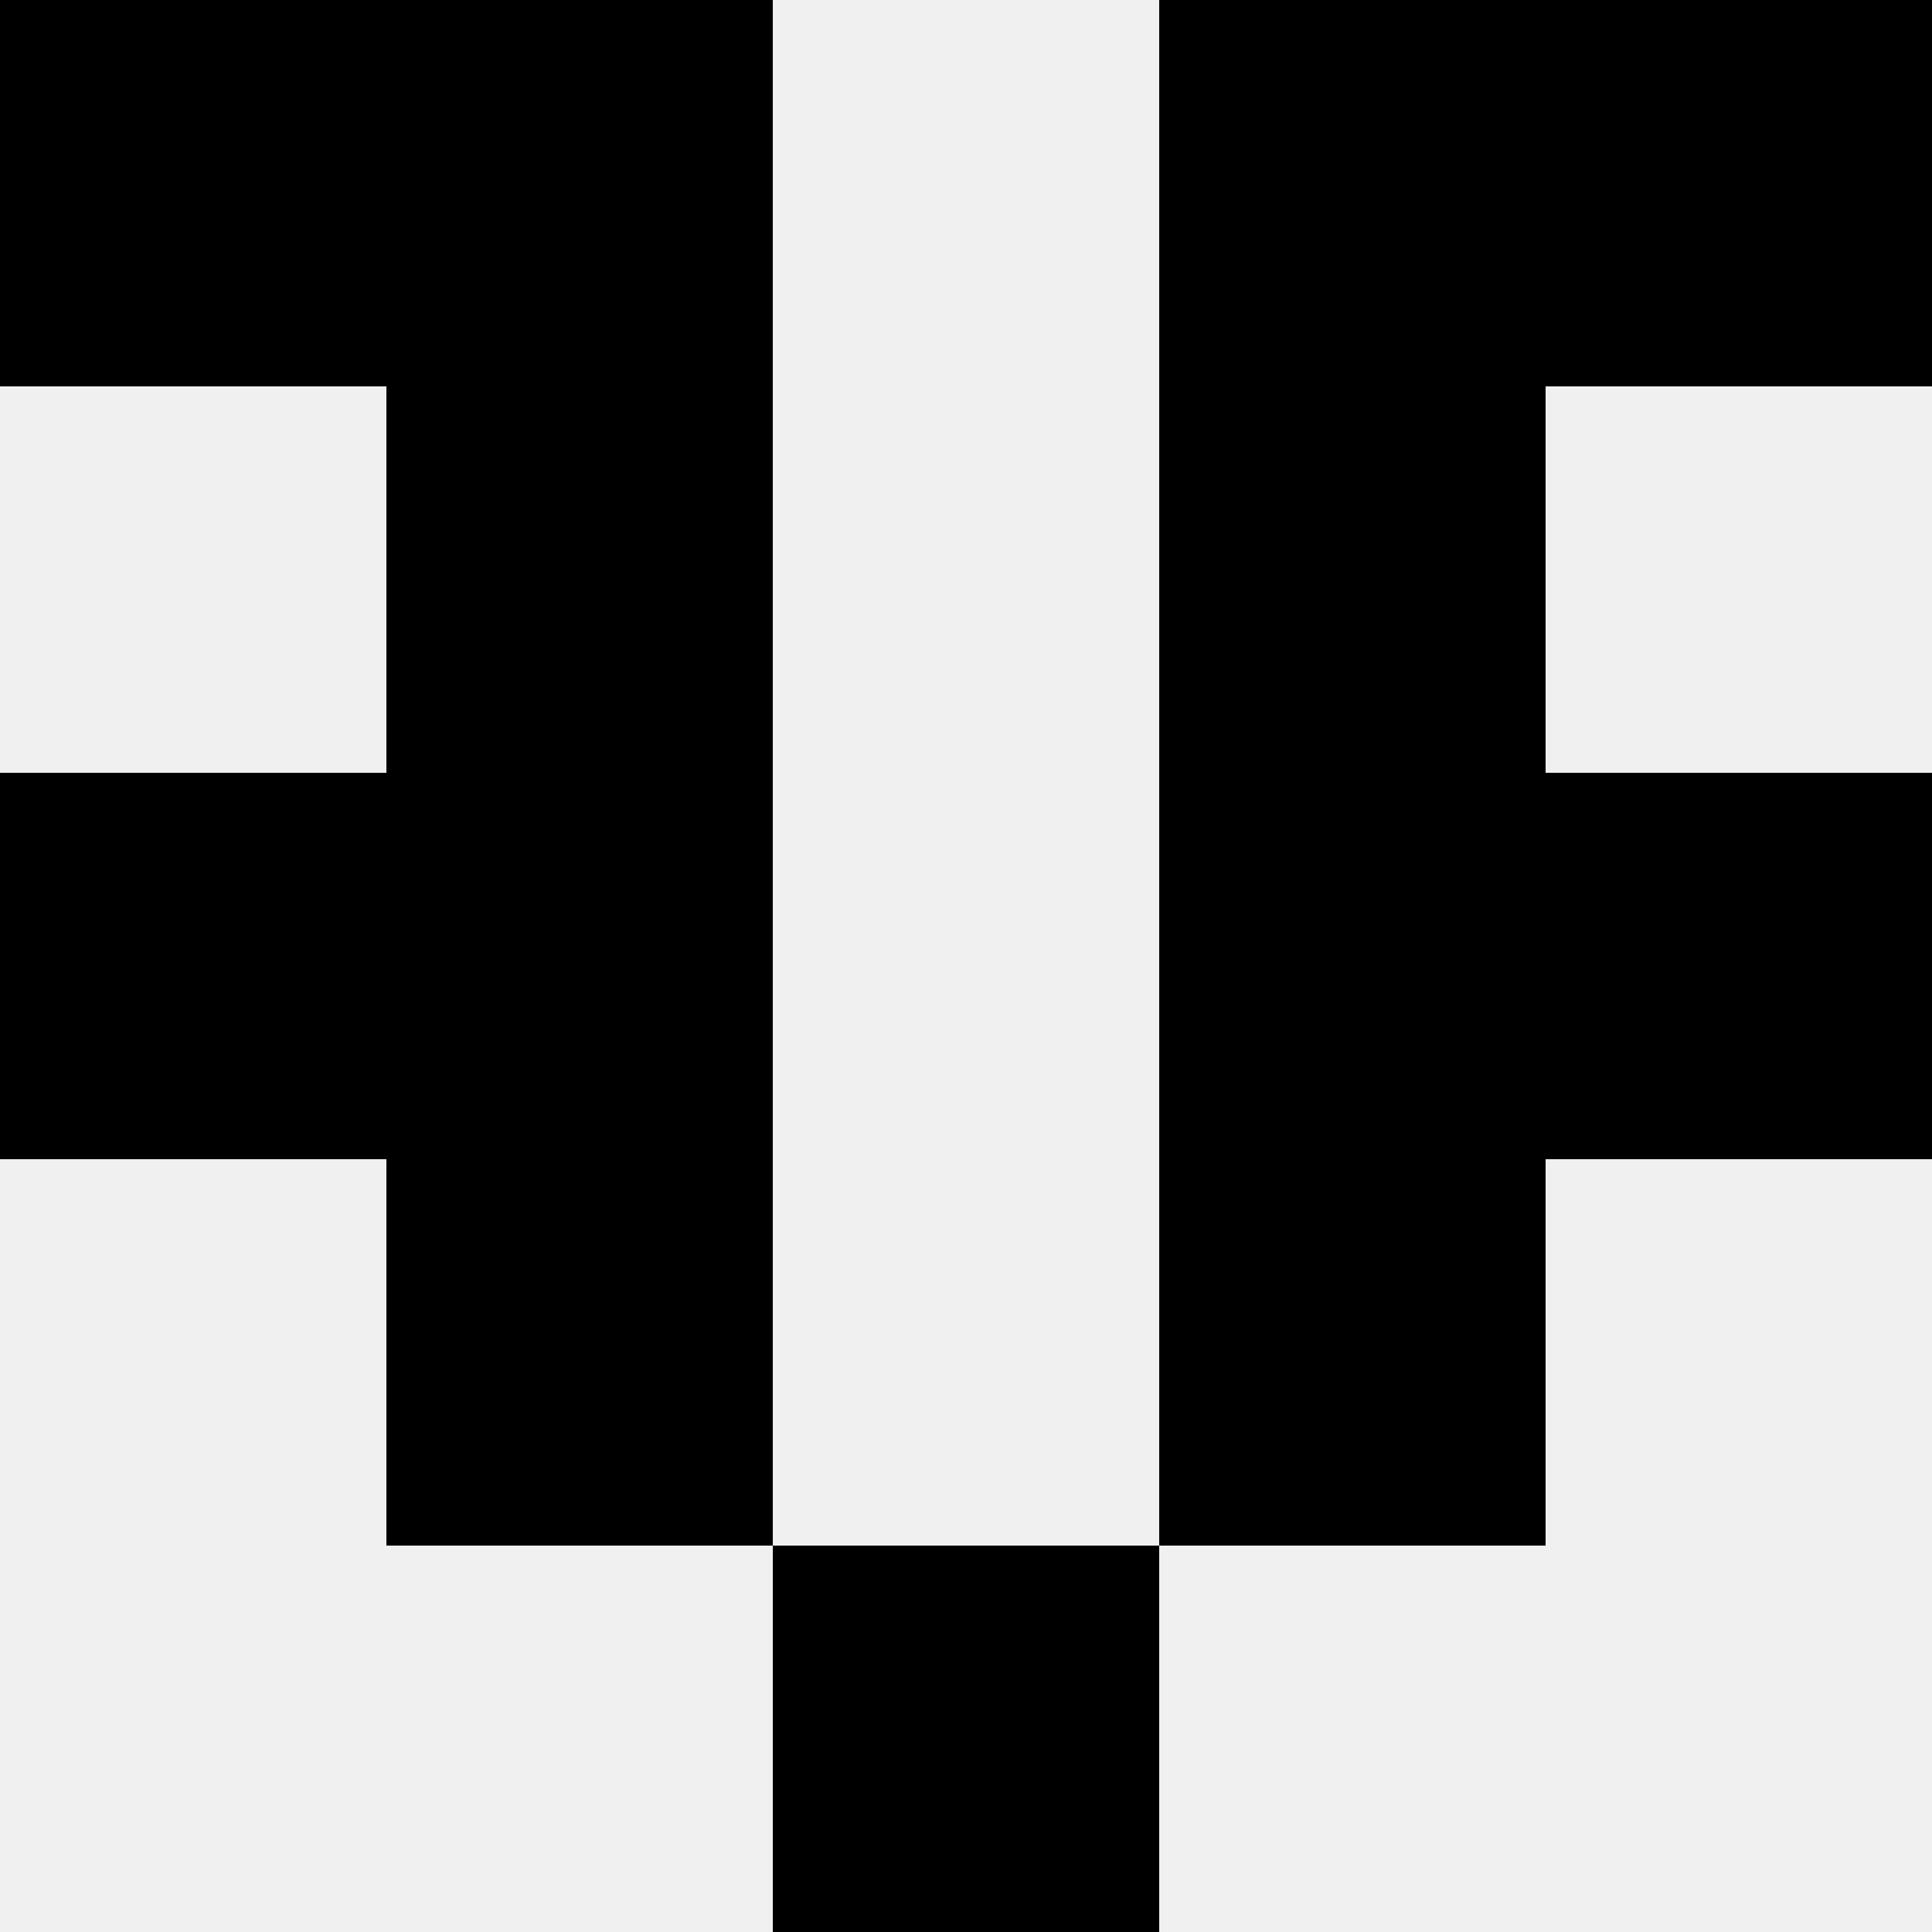
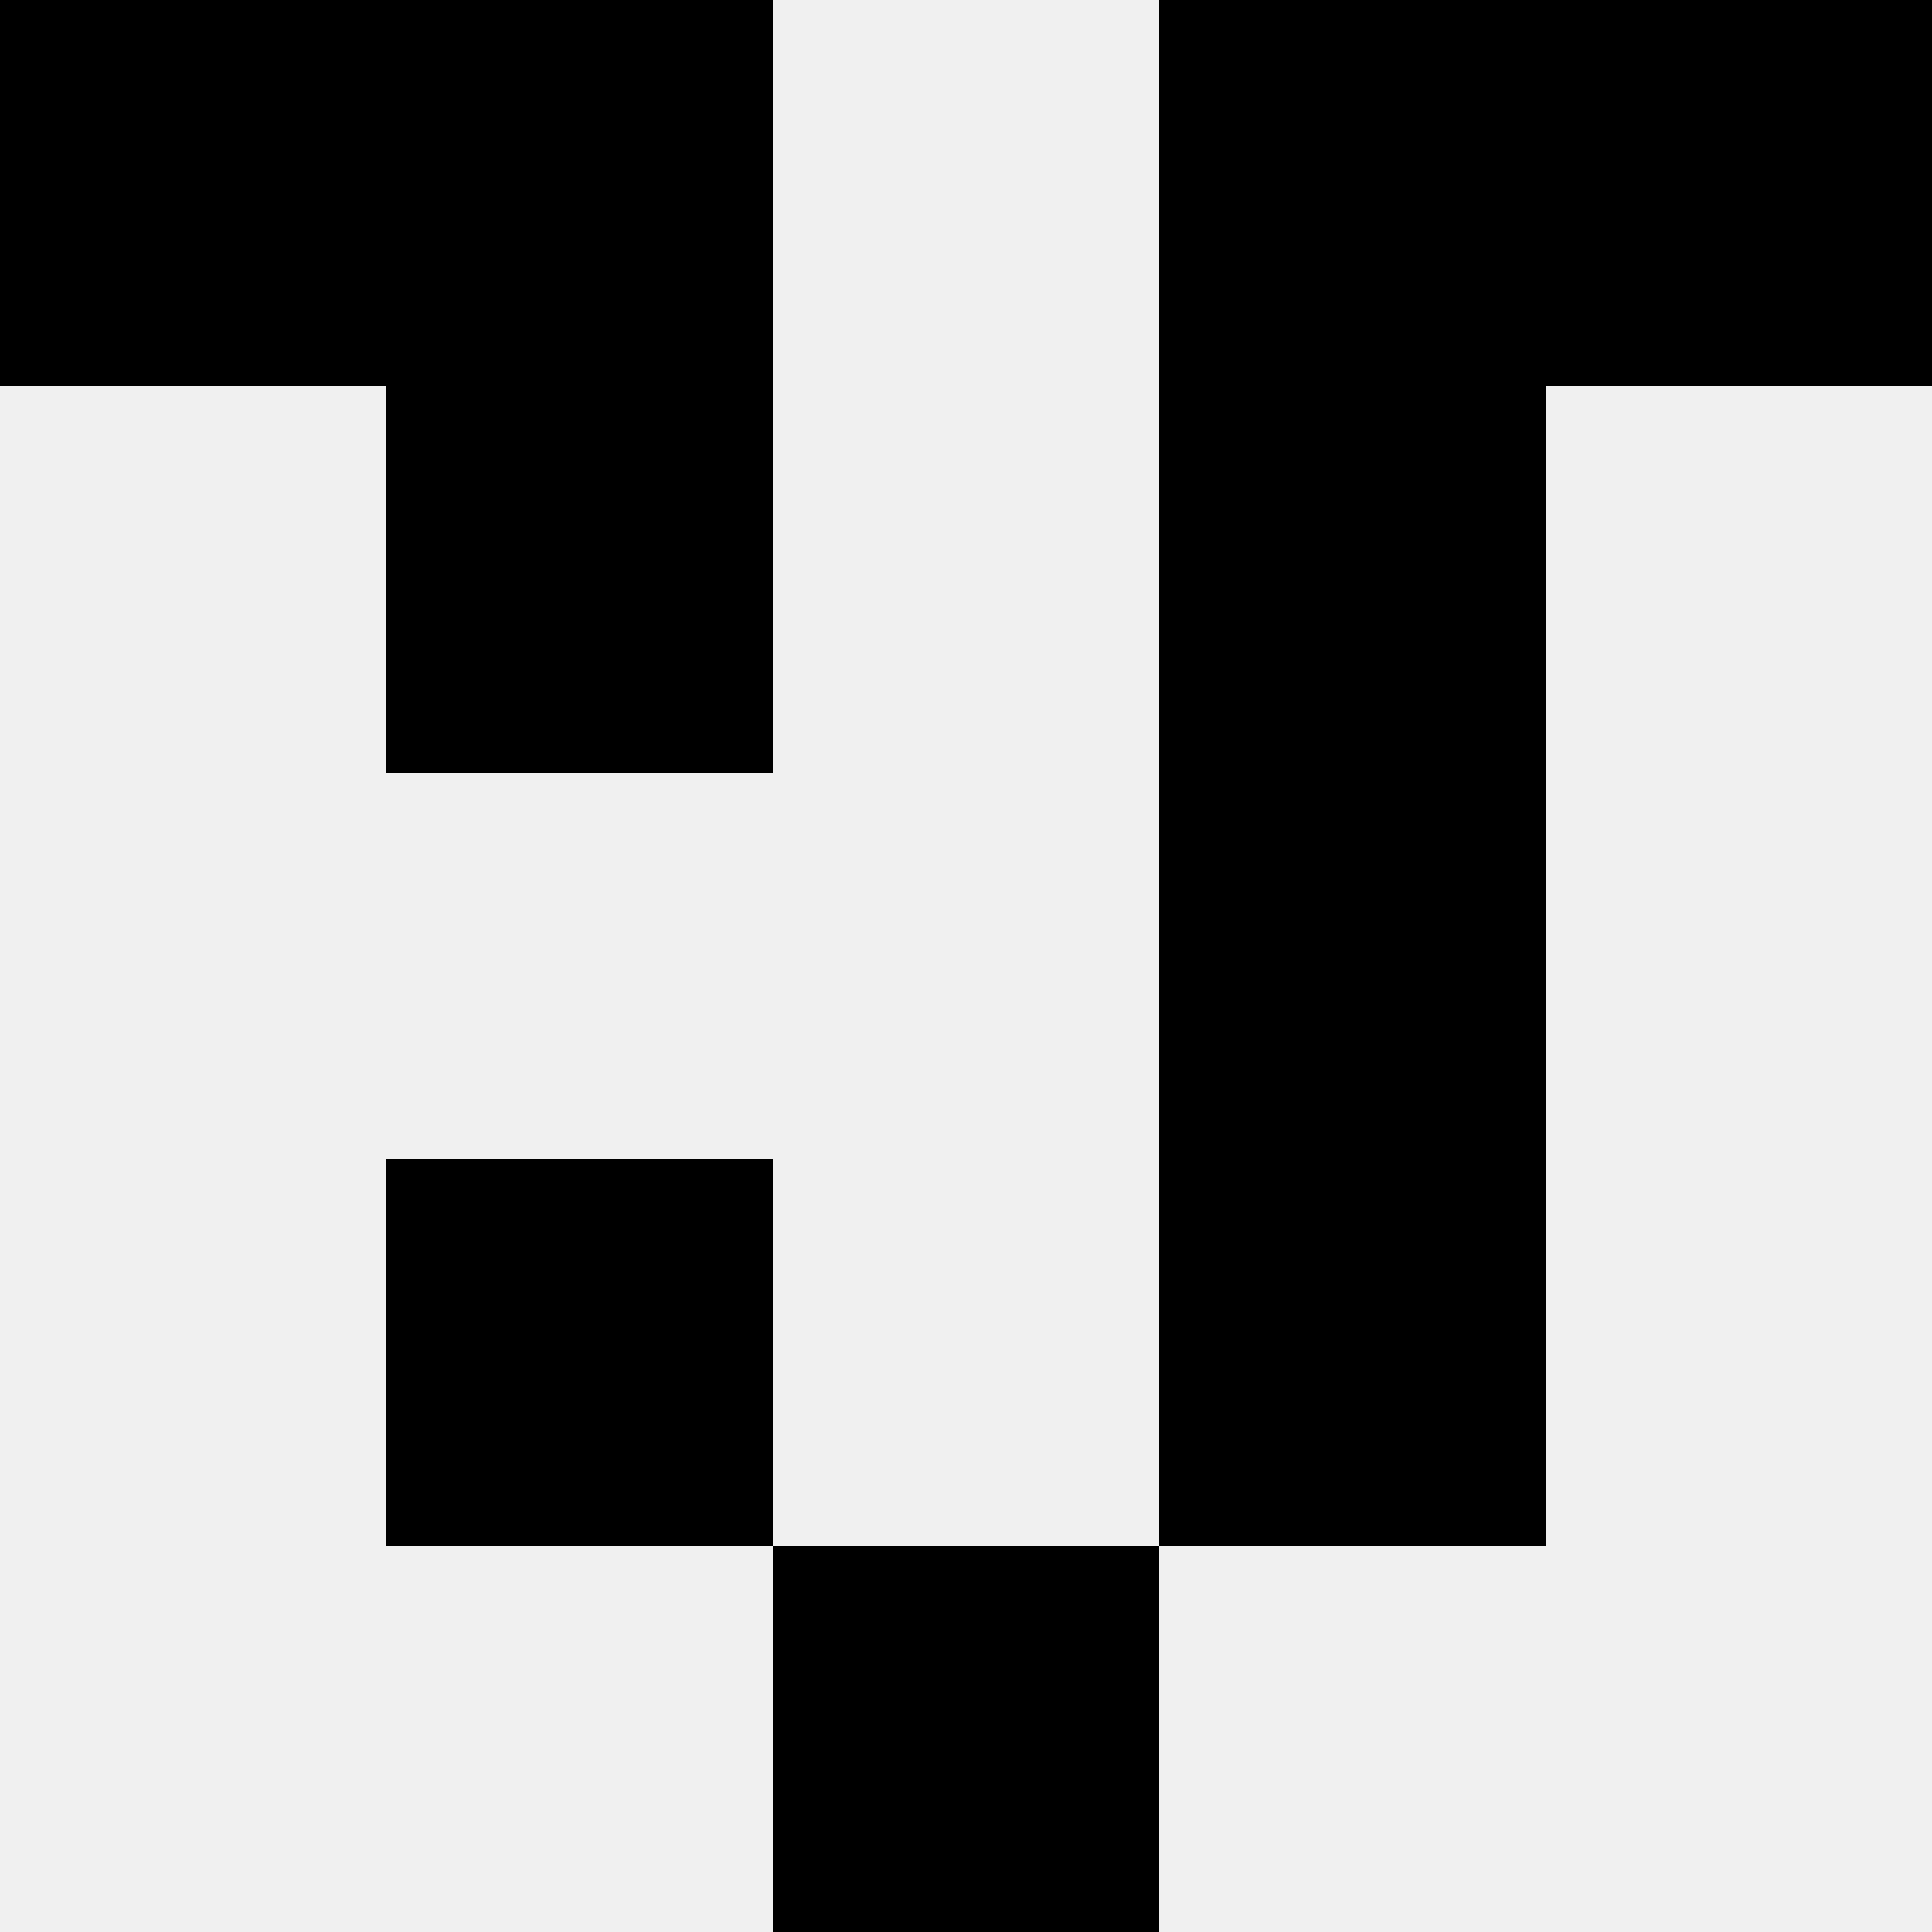
<svg xmlns="http://www.w3.org/2000/svg" width="80" height="80">
  <rect width="100%" height="100%" fill="#f0f0f0" />
  <rect x="0" y="0" width="16" height="16" fill="hsl(139, 70%, 50%)" />
  <rect x="64" y="0" width="16" height="16" fill="hsl(139, 70%, 50%)" />
  <rect x="16" y="0" width="16" height="16" fill="hsl(139, 70%, 50%)" />
  <rect x="48" y="0" width="16" height="16" fill="hsl(139, 70%, 50%)" />
  <rect x="16" y="16" width="16" height="16" fill="hsl(139, 70%, 50%)" />
  <rect x="48" y="16" width="16" height="16" fill="hsl(139, 70%, 50%)" />
-   <rect x="0" y="32" width="16" height="16" fill="hsl(139, 70%, 50%)" />
-   <rect x="64" y="32" width="16" height="16" fill="hsl(139, 70%, 50%)" />
-   <rect x="16" y="32" width="16" height="16" fill="hsl(139, 70%, 50%)" />
  <rect x="48" y="32" width="16" height="16" fill="hsl(139, 70%, 50%)" />
  <rect x="16" y="48" width="16" height="16" fill="hsl(139, 70%, 50%)" />
  <rect x="48" y="48" width="16" height="16" fill="hsl(139, 70%, 50%)" />
  <rect x="32" y="64" width="16" height="16" fill="hsl(139, 70%, 50%)" />
  <rect x="32" y="64" width="16" height="16" fill="hsl(139, 70%, 50%)" />
</svg>